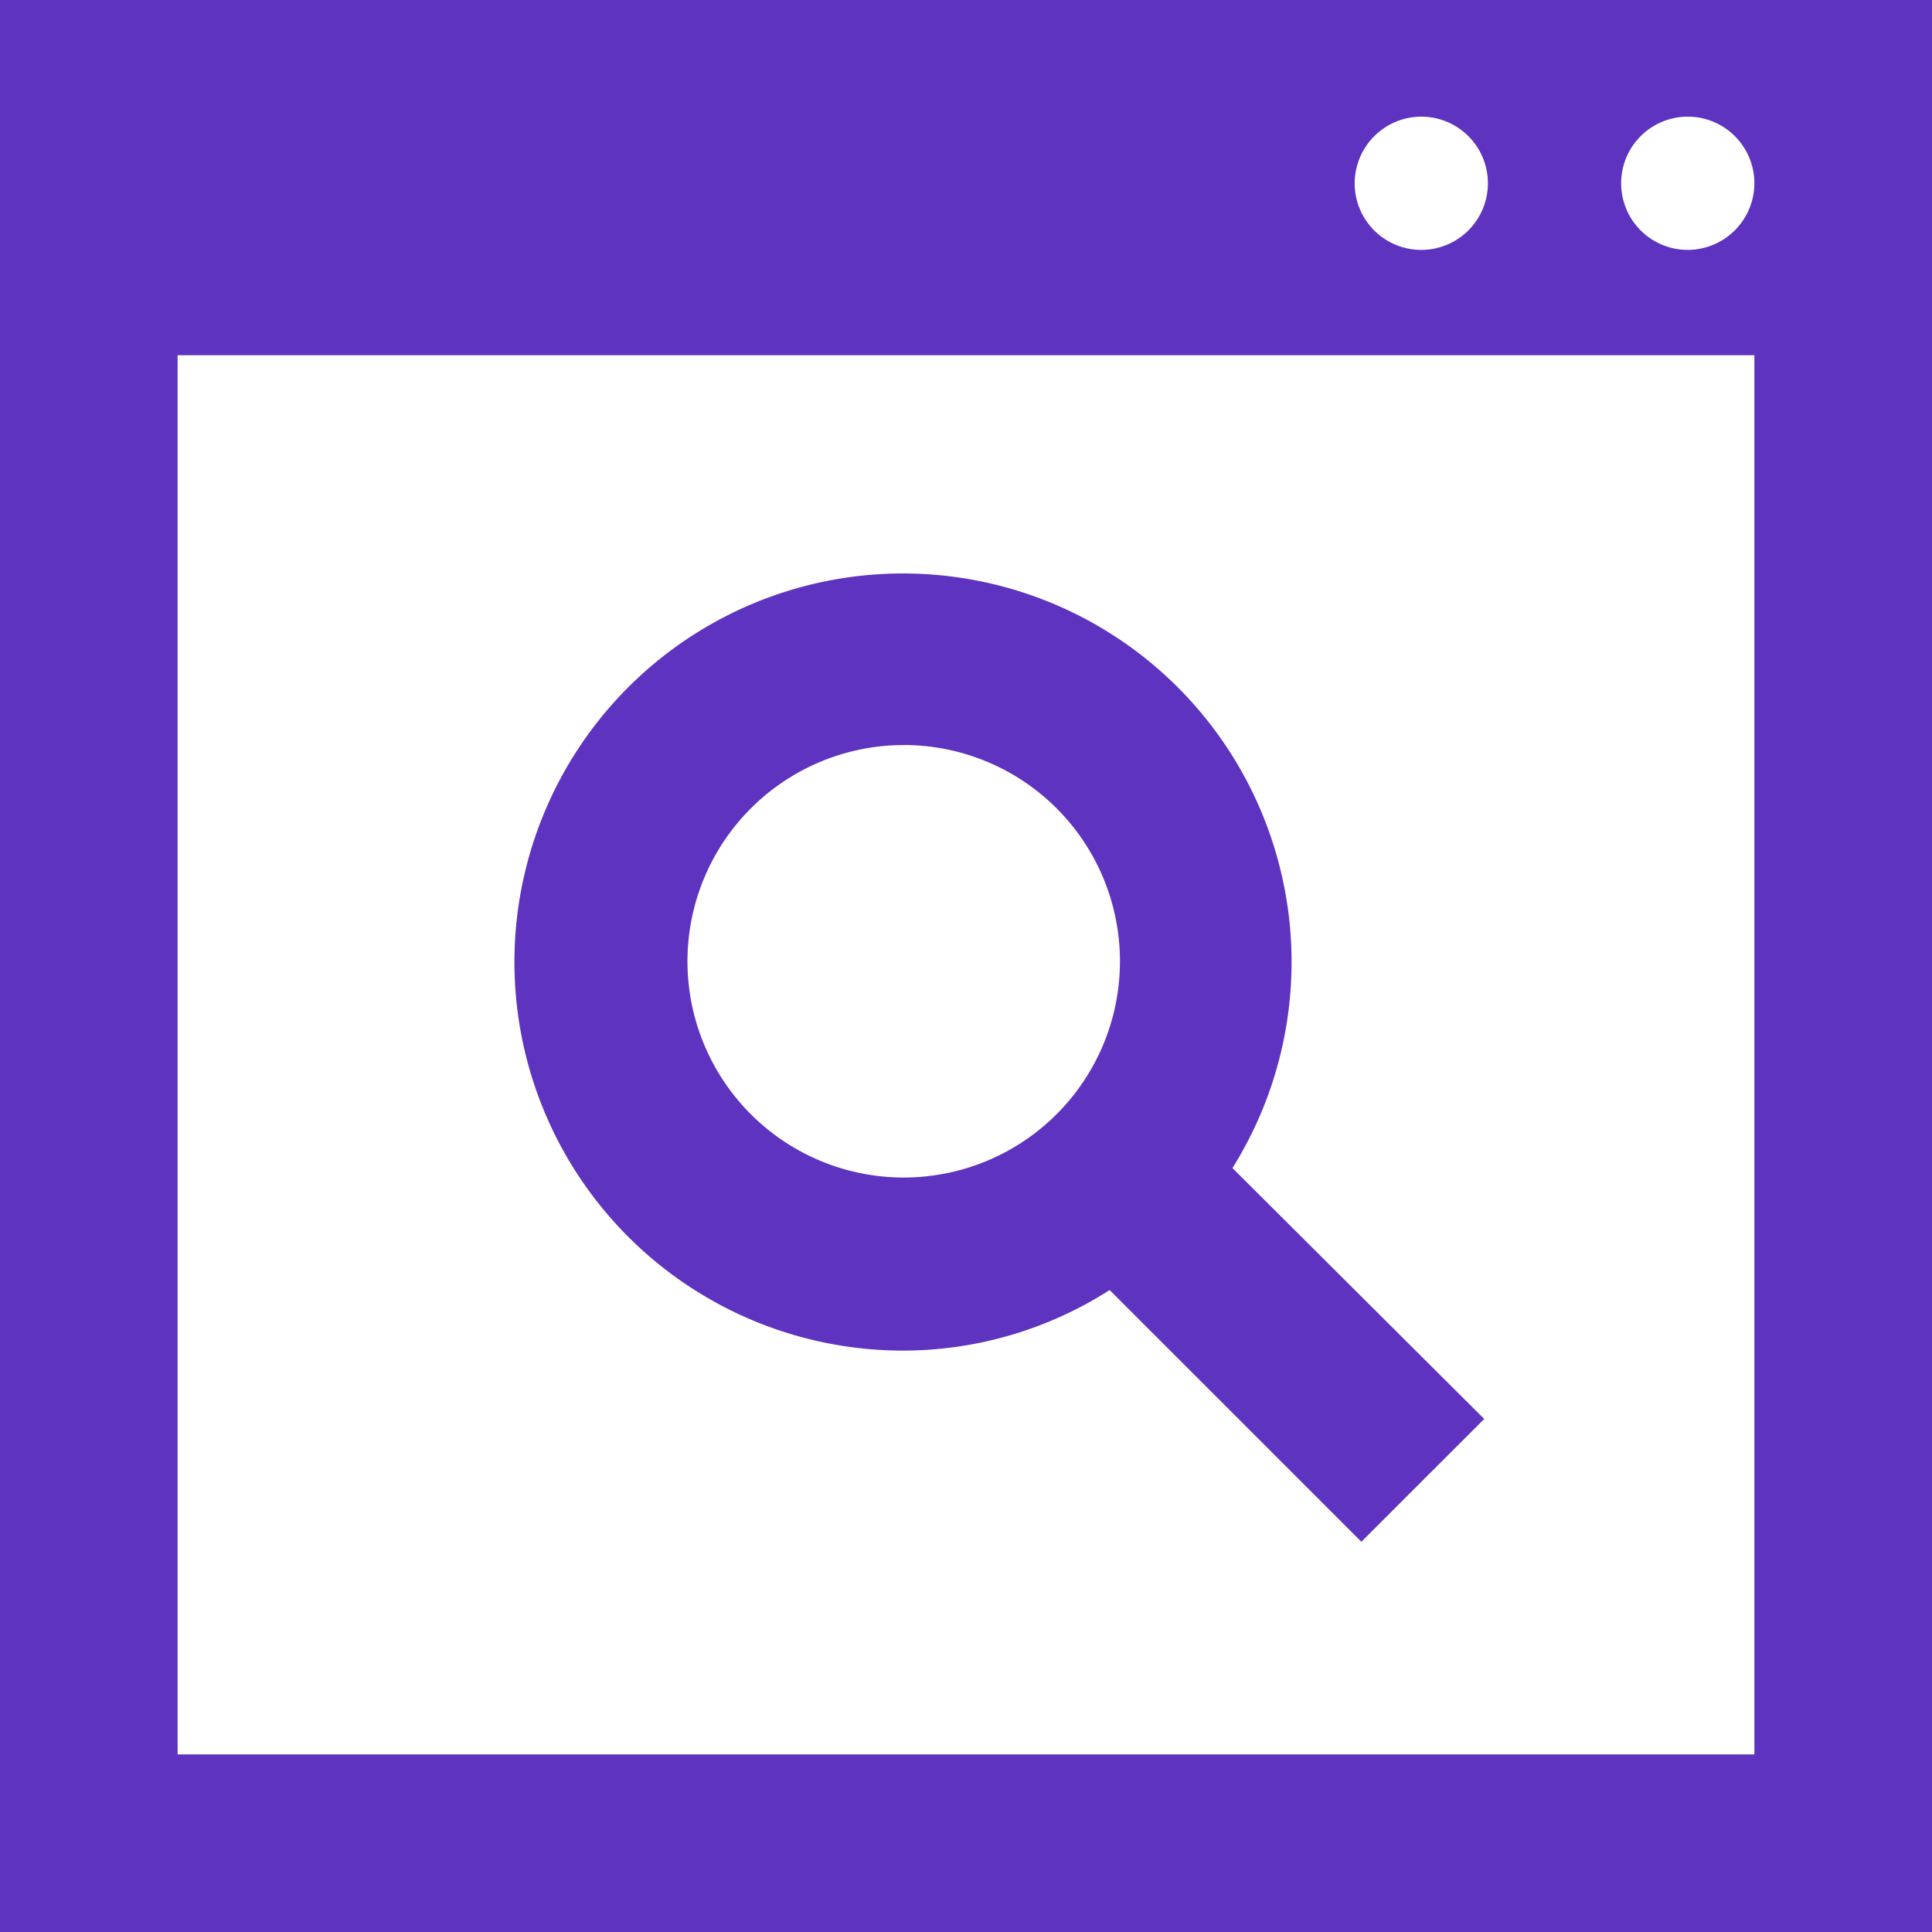
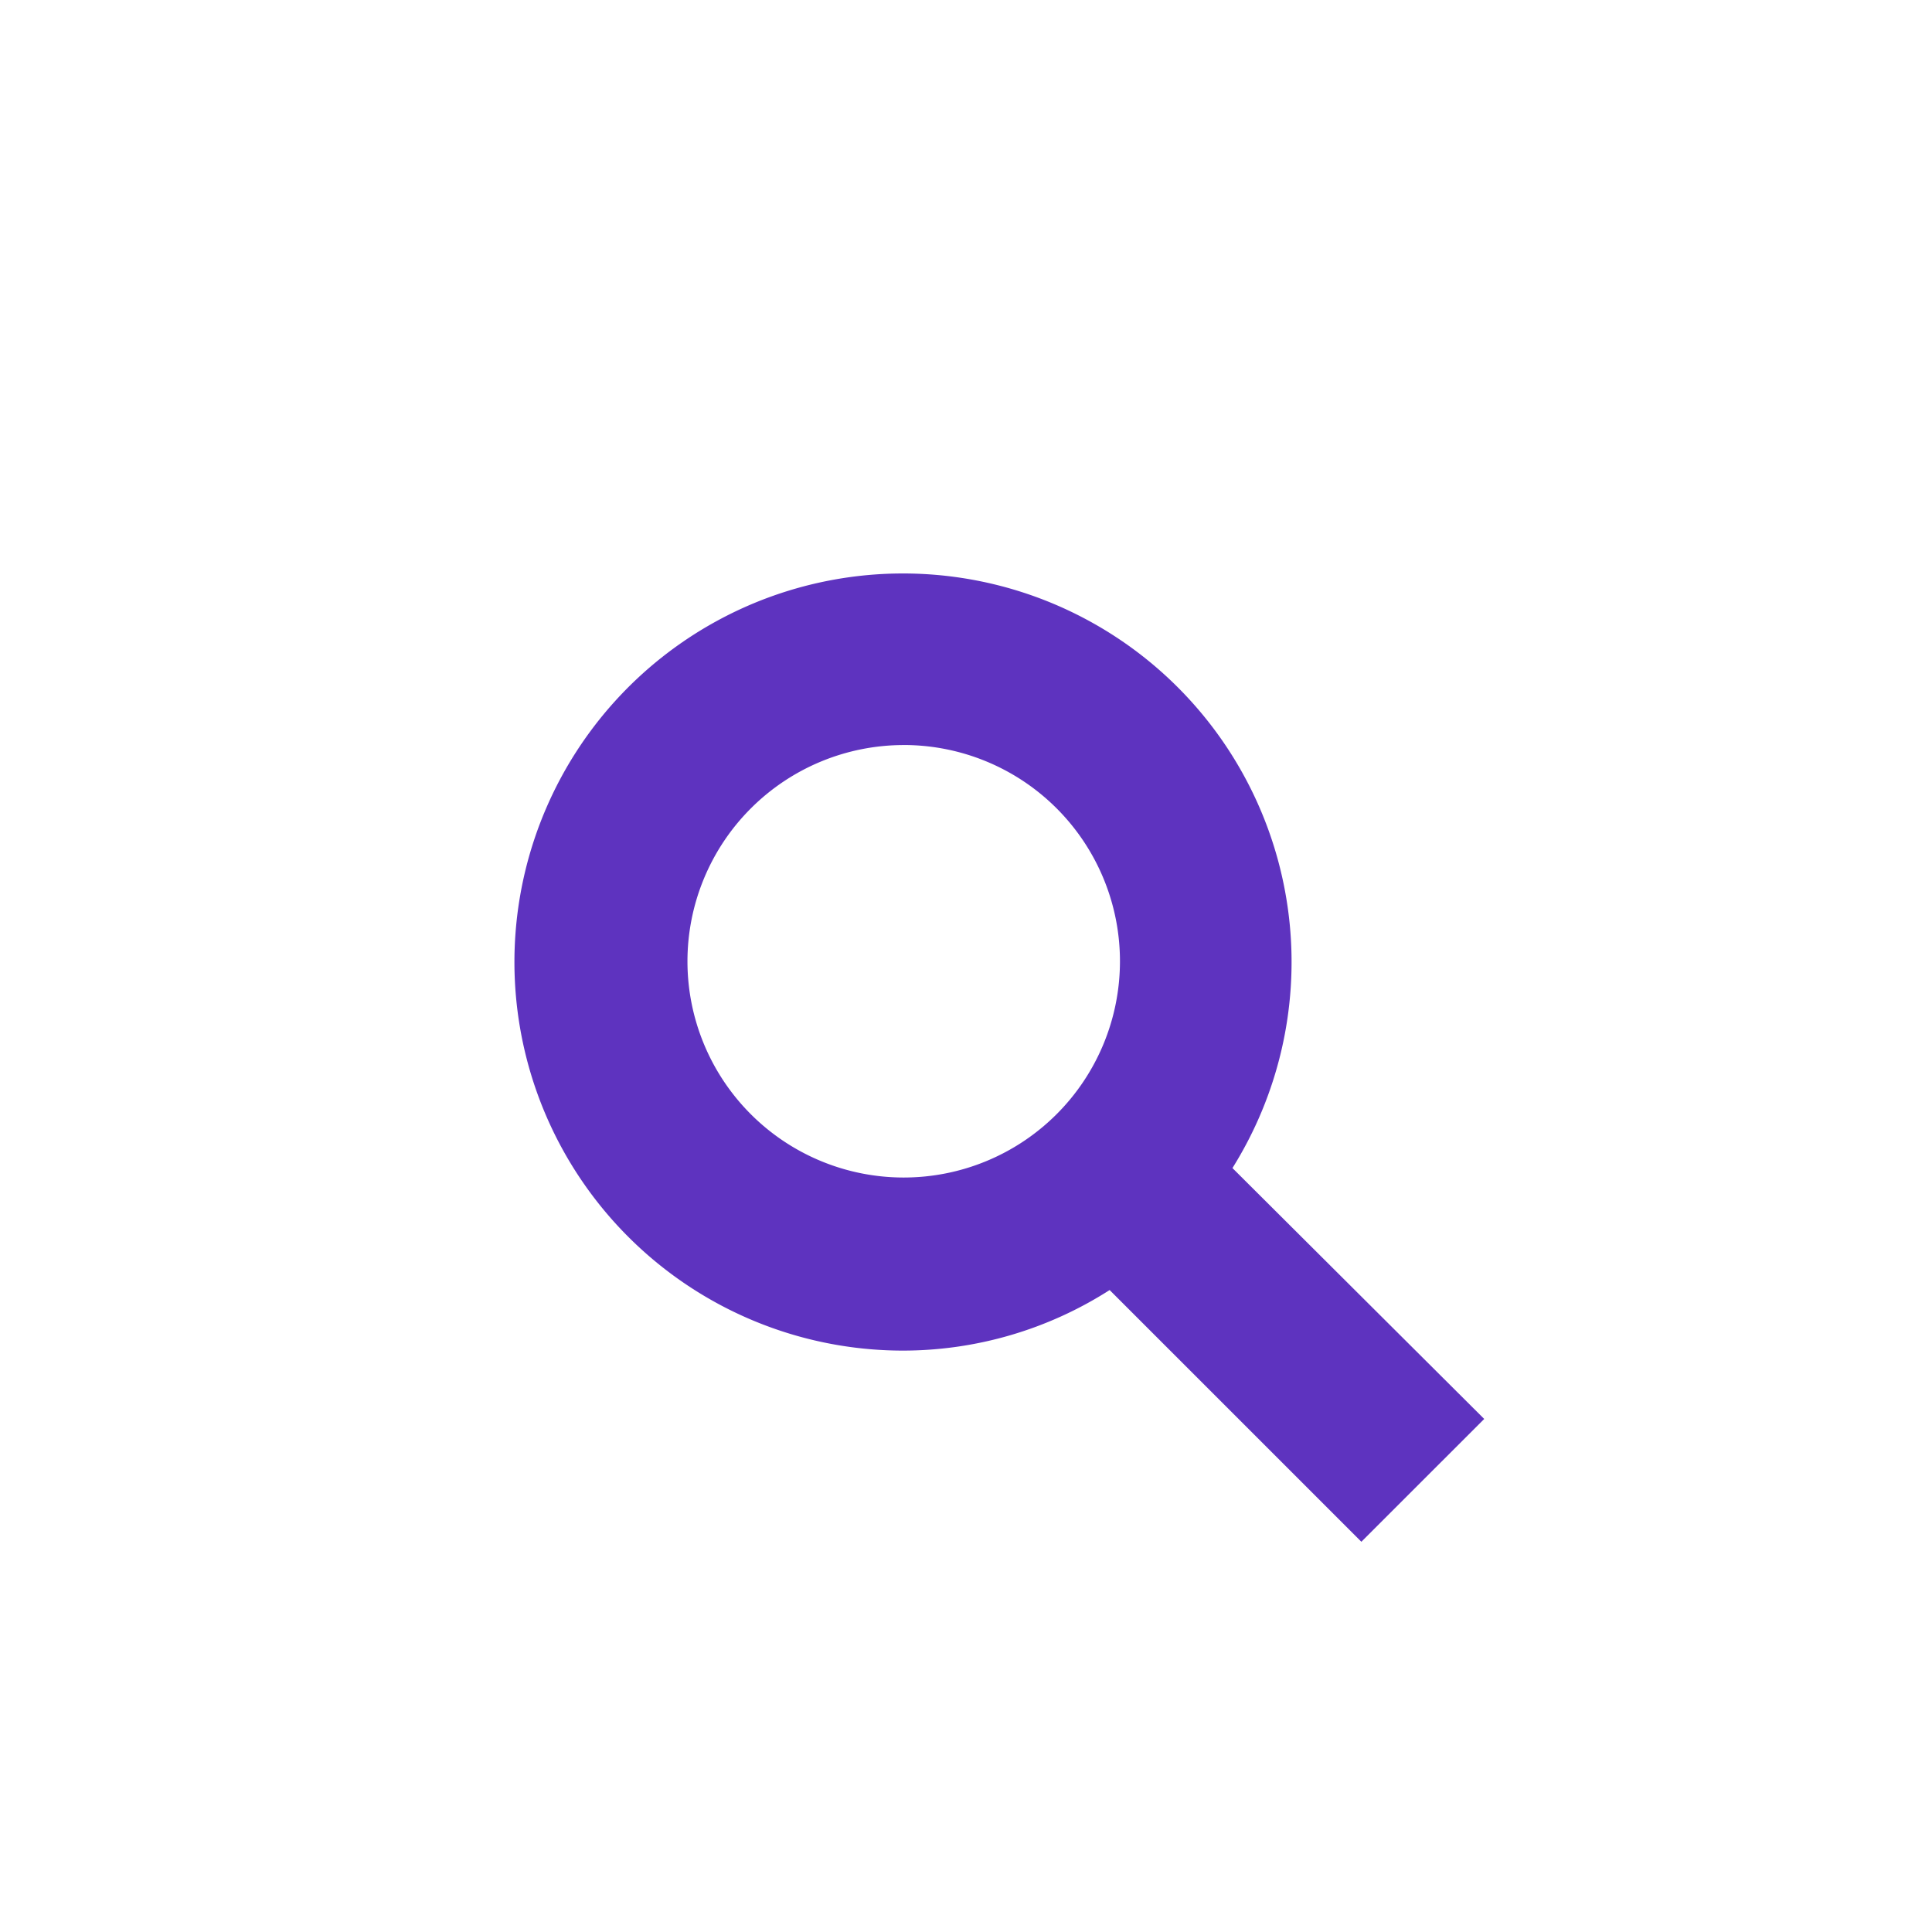
<svg xmlns="http://www.w3.org/2000/svg" viewBox="0 0 58 58">
  <g data-name="Layer 2" style="fill: #5e33bf;fill: #5e33bf;fill: #5e33bf;">
-     <path d="M0 0v58h58V0zm42.668 3.502a2 2 0 1 1-2 2 2.006 2.006 0 0 1 2-2zm10 49.166H5.332V10.664h47.336zm-2-45.166a2 2 0 1 1 2-2 2.006 2.006 0 0 1-2 2z" style="fill: #5e33bf;" />
    <path d="M27.105 40.546a11.517 11.517 0 0 0 6.207-1.818l7.557 7.557 3.688-3.687-7.558-7.532a11.665 11.665 0 1 0-9.894 5.48zm.026-18.18a6.492 6.492 0 1 1-6.493 6.493 6.495 6.495 0 0 1 6.493-6.492z" style="fill: #5e33bf;fill: #5e33bf;" />
  </g>
</svg>